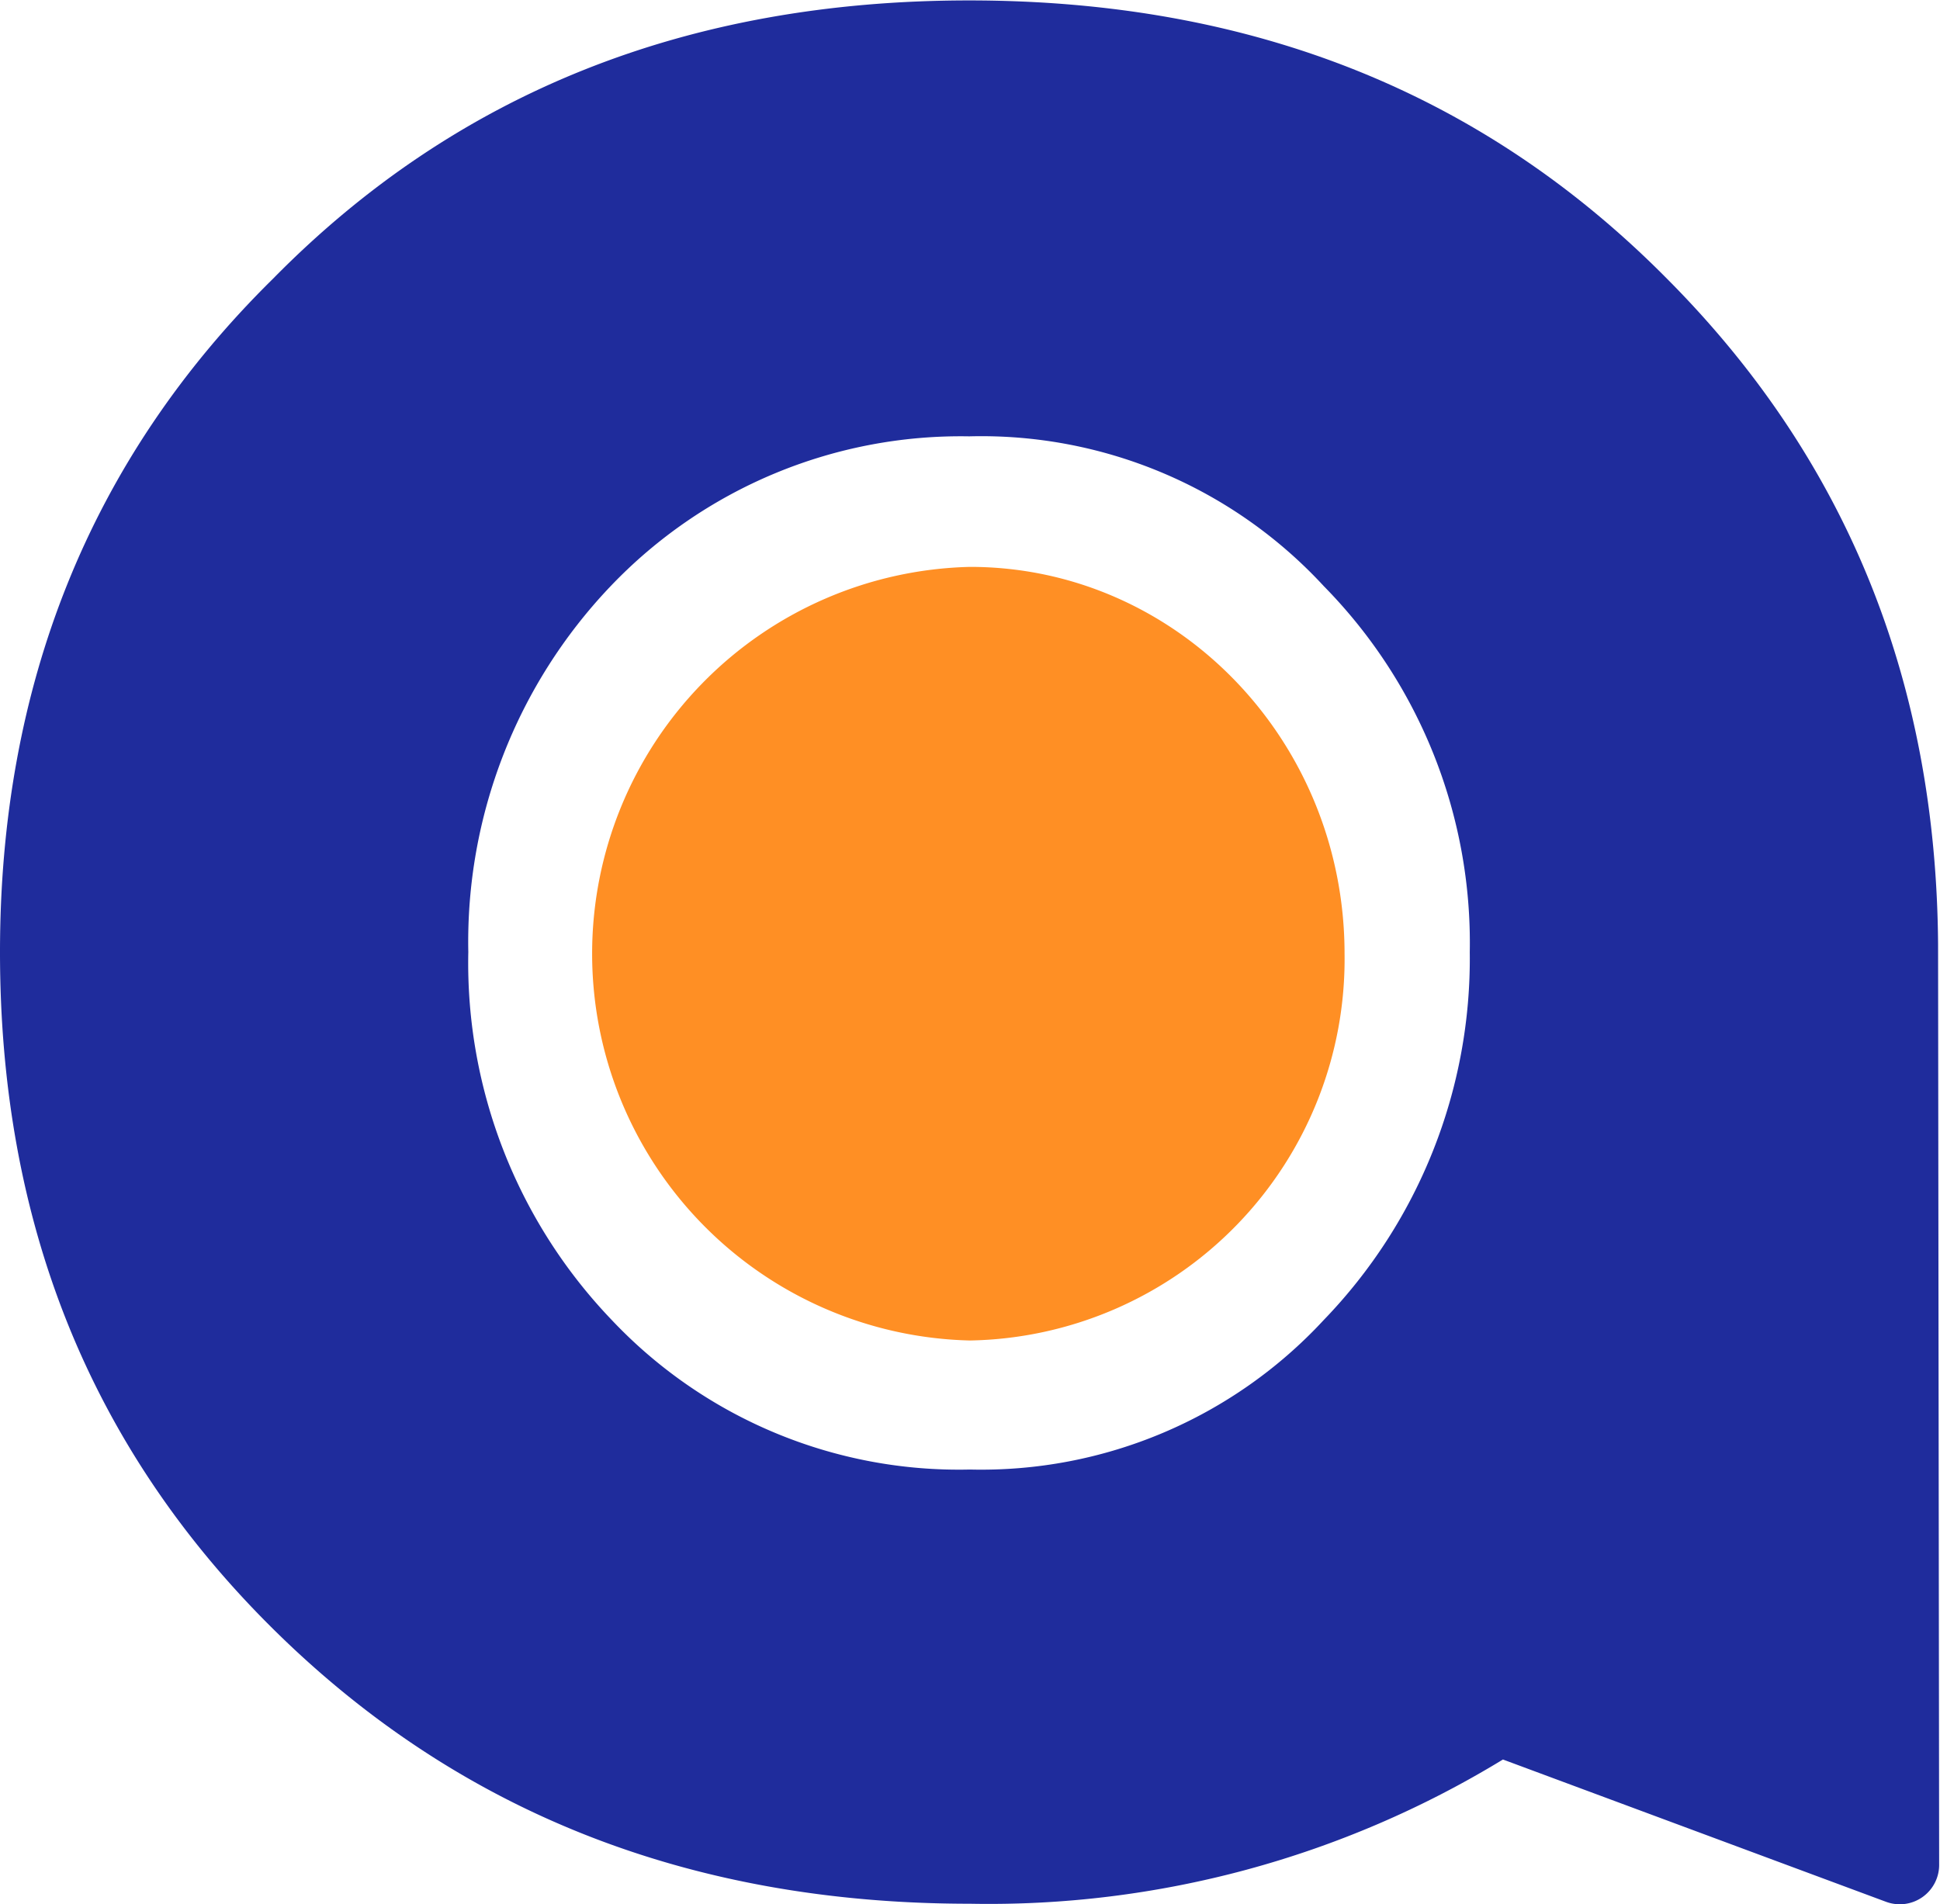
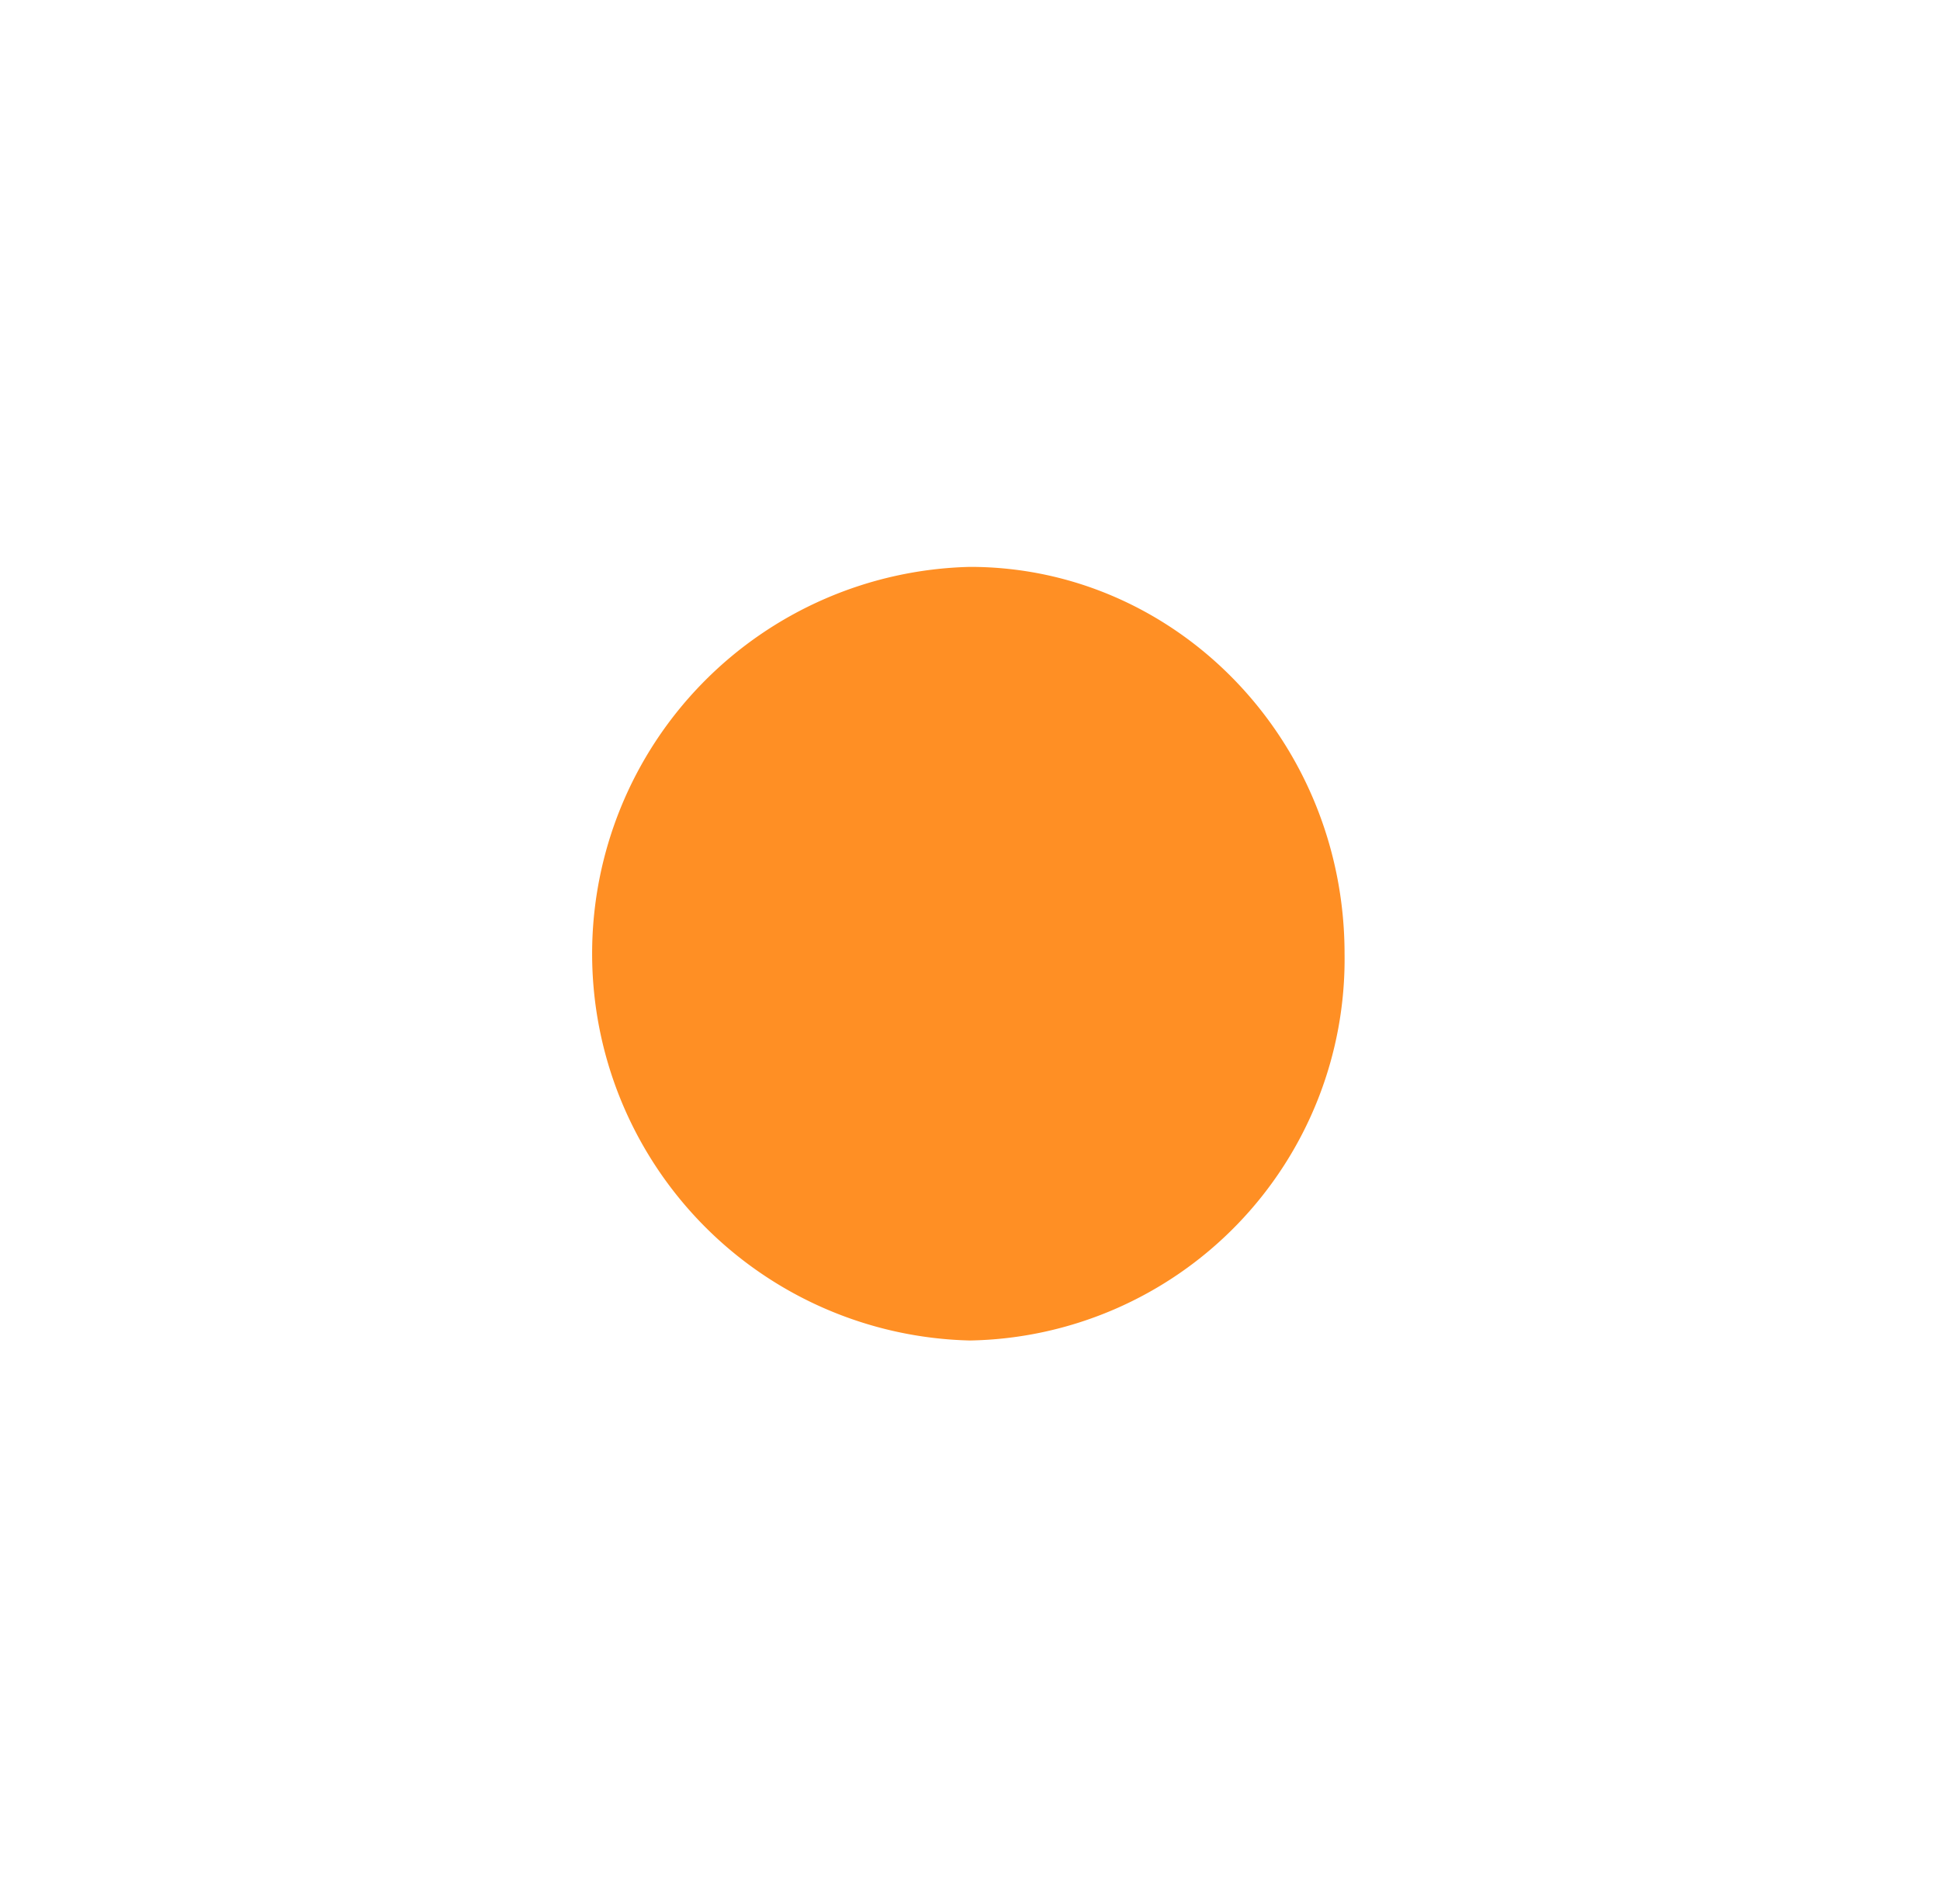
<svg xmlns="http://www.w3.org/2000/svg" id="Layer_1" data-name="Layer 1" viewBox="0 0 90.64 88.99" width="90.64" height="88.99">
-   <path d="M100.23,54.63C100.14,42.4,96,32,87.56,23.53c-8.59-8.68-19.4-13-32.6-13s-24,4.34-32.52,13C13.84,32,9.68,42.58,9.68,55c0,12.58,4.16,23.12,12.76,31.63S41.84,99.47,55,99.47a46.11,46.11,0,0,0,24.9-6.74l17.9,6.65a1.84,1.84,0,0,0,2.48-1.77ZM55,79.18a22.3,22.3,0,0,1-16.75-7A24.11,24.11,0,0,1,31.56,55a24.09,24.09,0,0,1,6.65-17.1,22.6,22.6,0,0,1,16.75-7,21.77,21.77,0,0,1,16.57,7A23.76,23.76,0,0,1,78.35,55a24.3,24.3,0,0,1-6.82,17.19A21.8,21.8,0,0,1,55,79.18Z" transform="translate(-9.68 -10.51)" fill="#1f2c9c" />
  <path d="M55,73.15A17.82,17.82,0,0,0,72.5,55.08C72.5,45.09,64.64,37,55,37a18.08,18.08,0,0,0,0,36.15Z" transform="translate(-9.68 -10.51)" fill="#ff8f24" />
</svg>